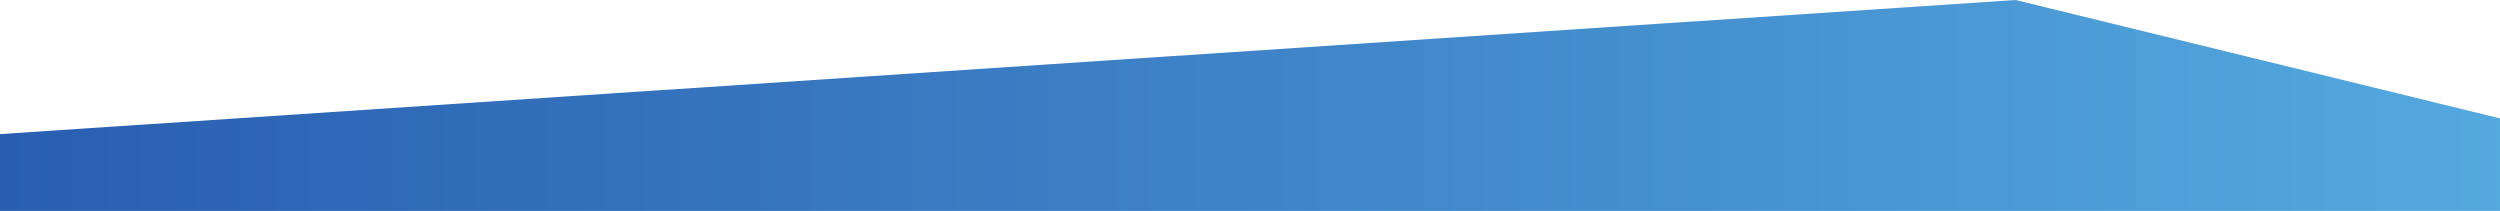
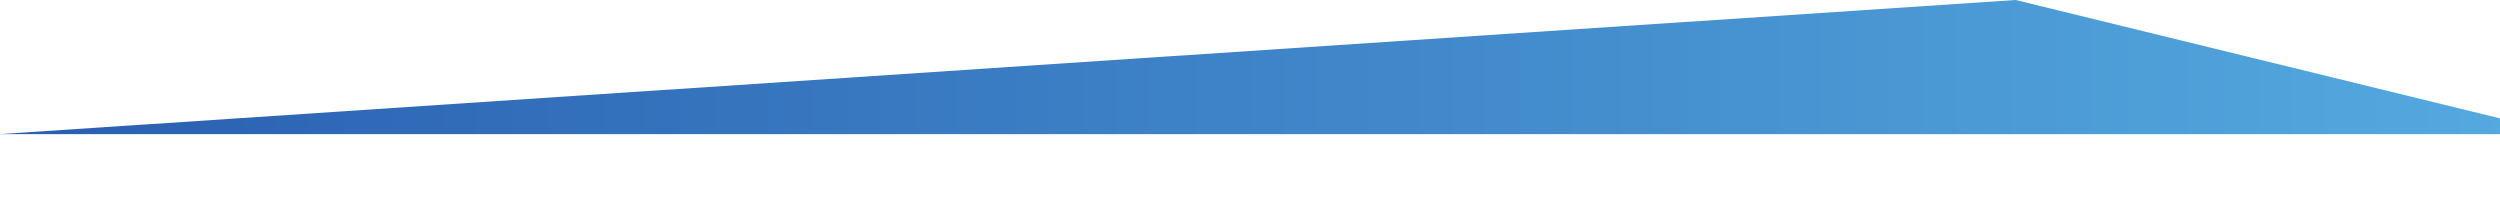
<svg xmlns="http://www.w3.org/2000/svg" viewBox="0 0 1920 162">
  <defs>
    <linearGradient id="grad2" x1="0%" y1="0%" x2="100%" y2="0%">
      <stop offset="0%" style="stop-color:#295EB0;stop-opacity:1" />
      <stop offset="100%" style="stop-color:#54A9DF;stop-opacity:1" />
    </linearGradient>
  </defs>
-   <path fill-rule="evenodd" fill="url(#grad2)" d="M1548 0L0 103v59h1920V90.93L1548 0z" />
+   <path fill-rule="evenodd" fill="url(#grad2)" d="M1548 0L0 103h1920V90.93L1548 0z" />
</svg>